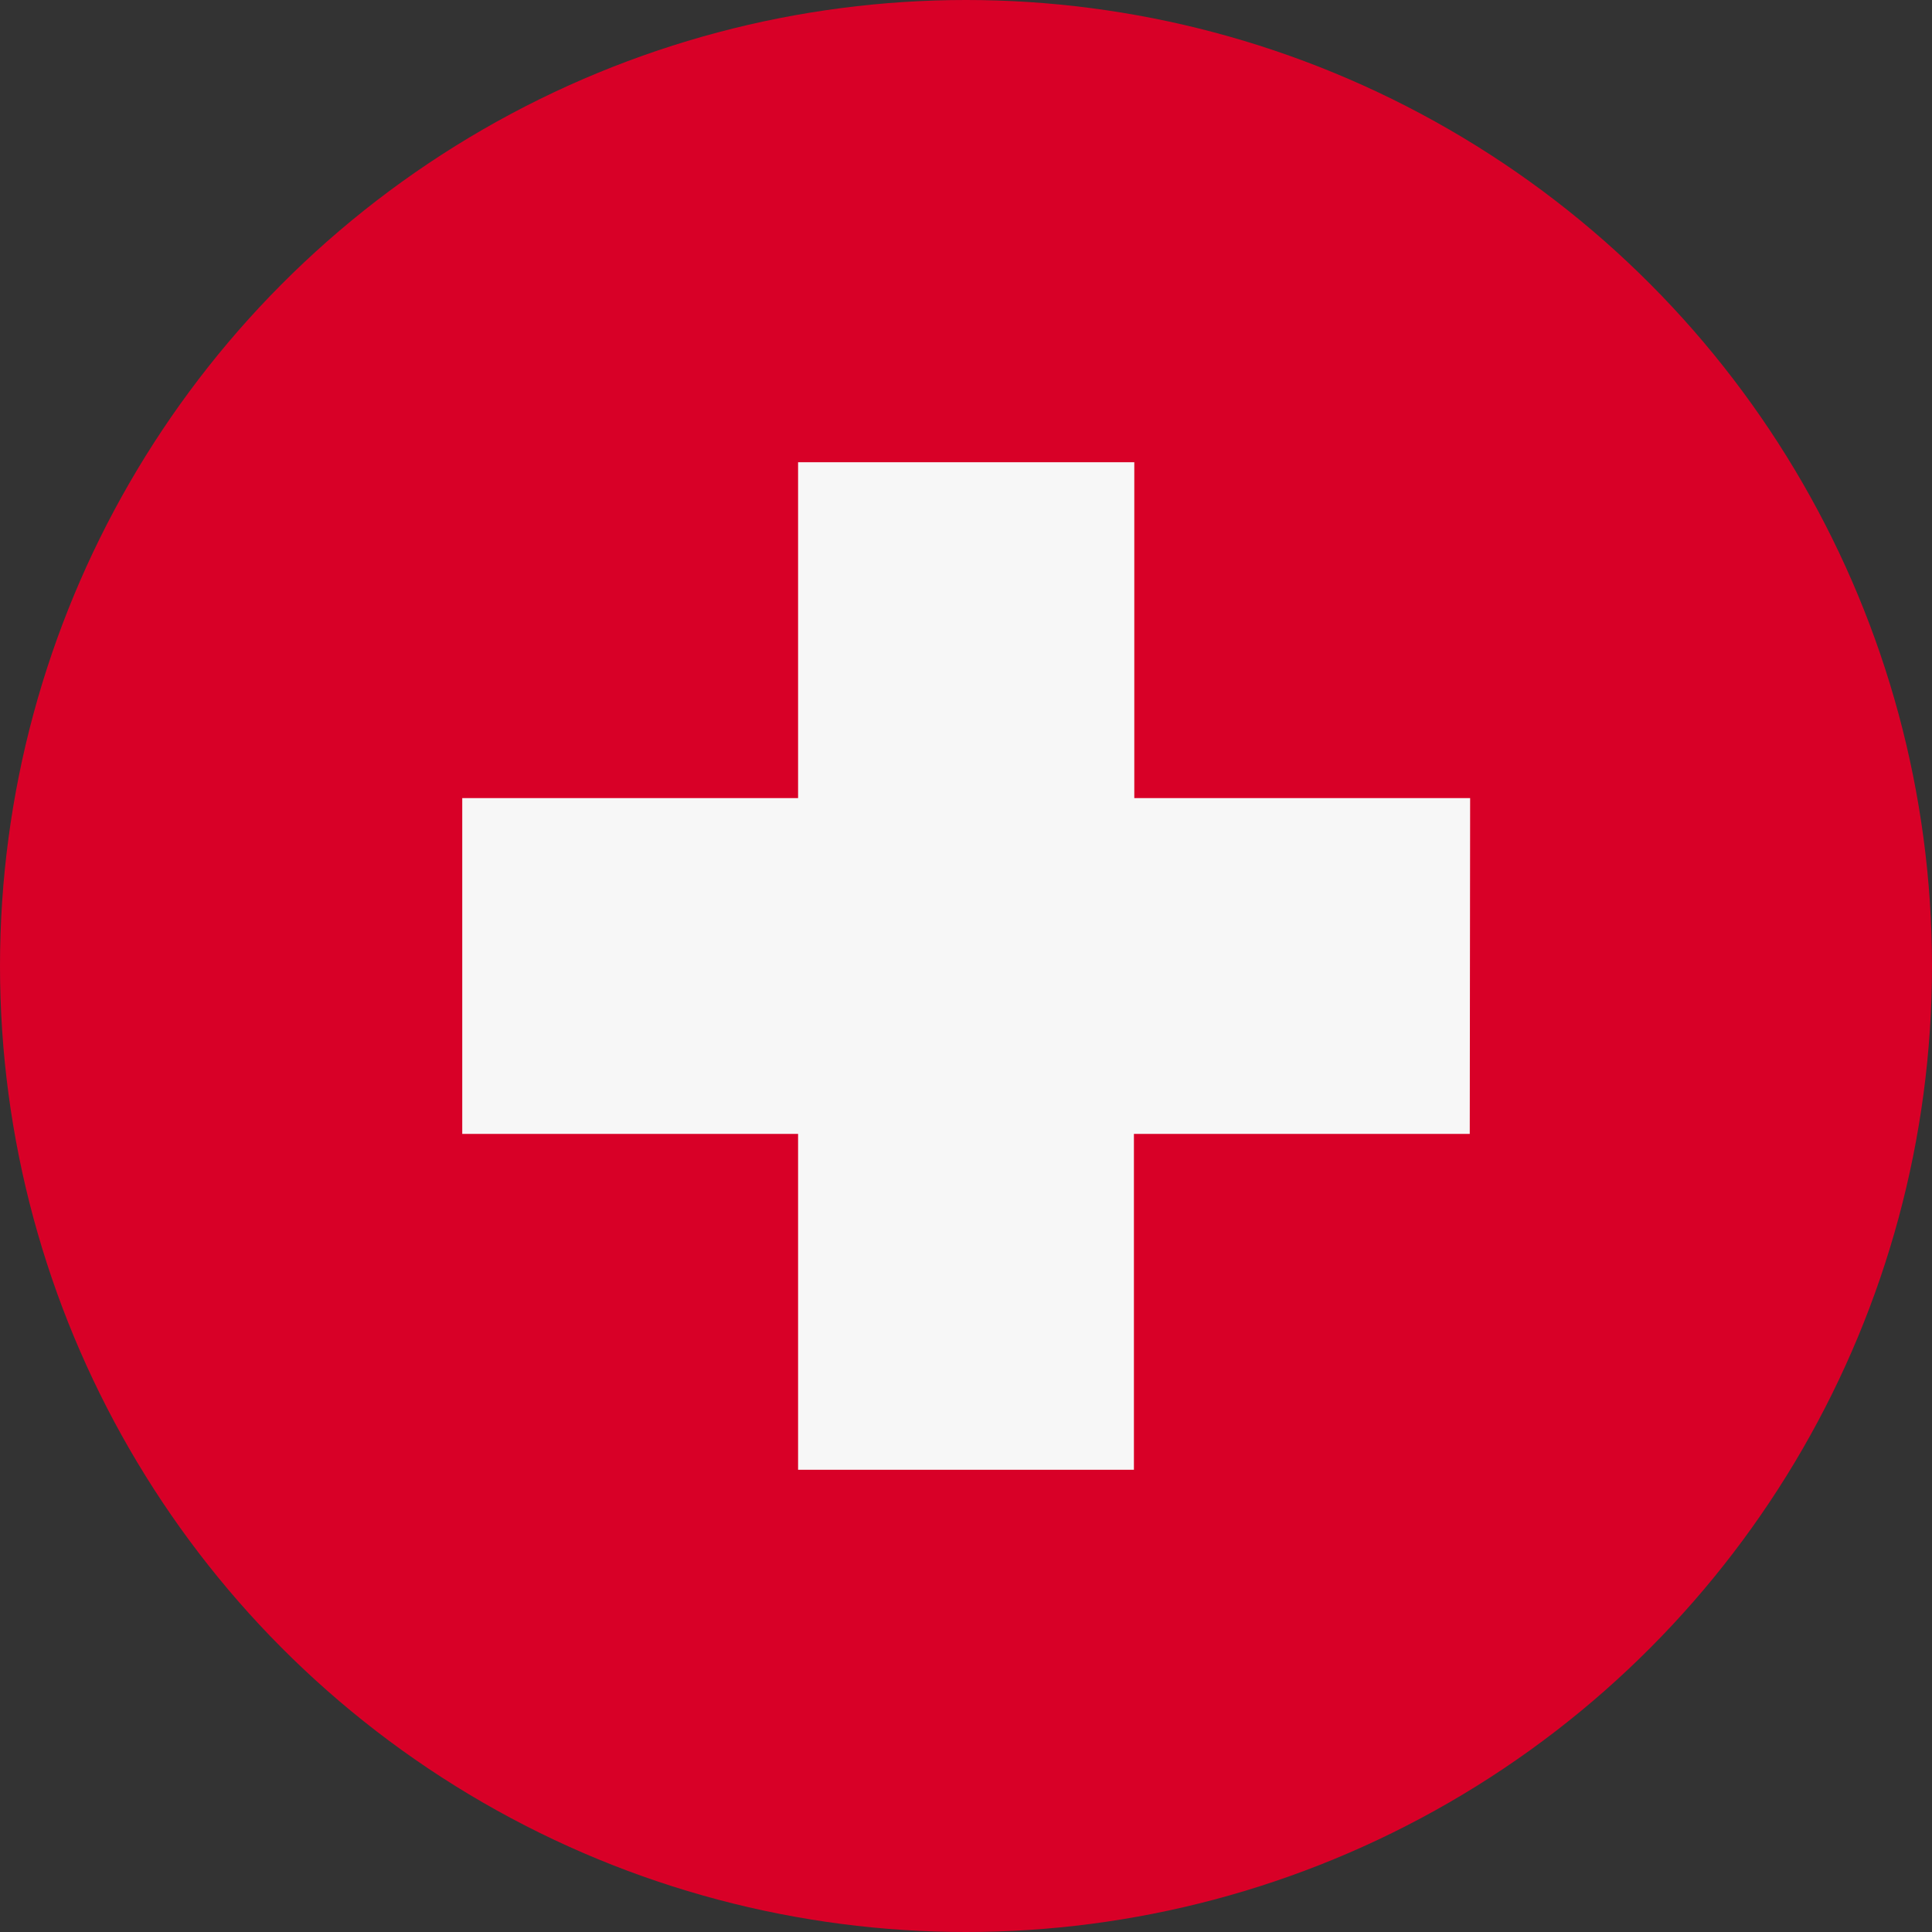
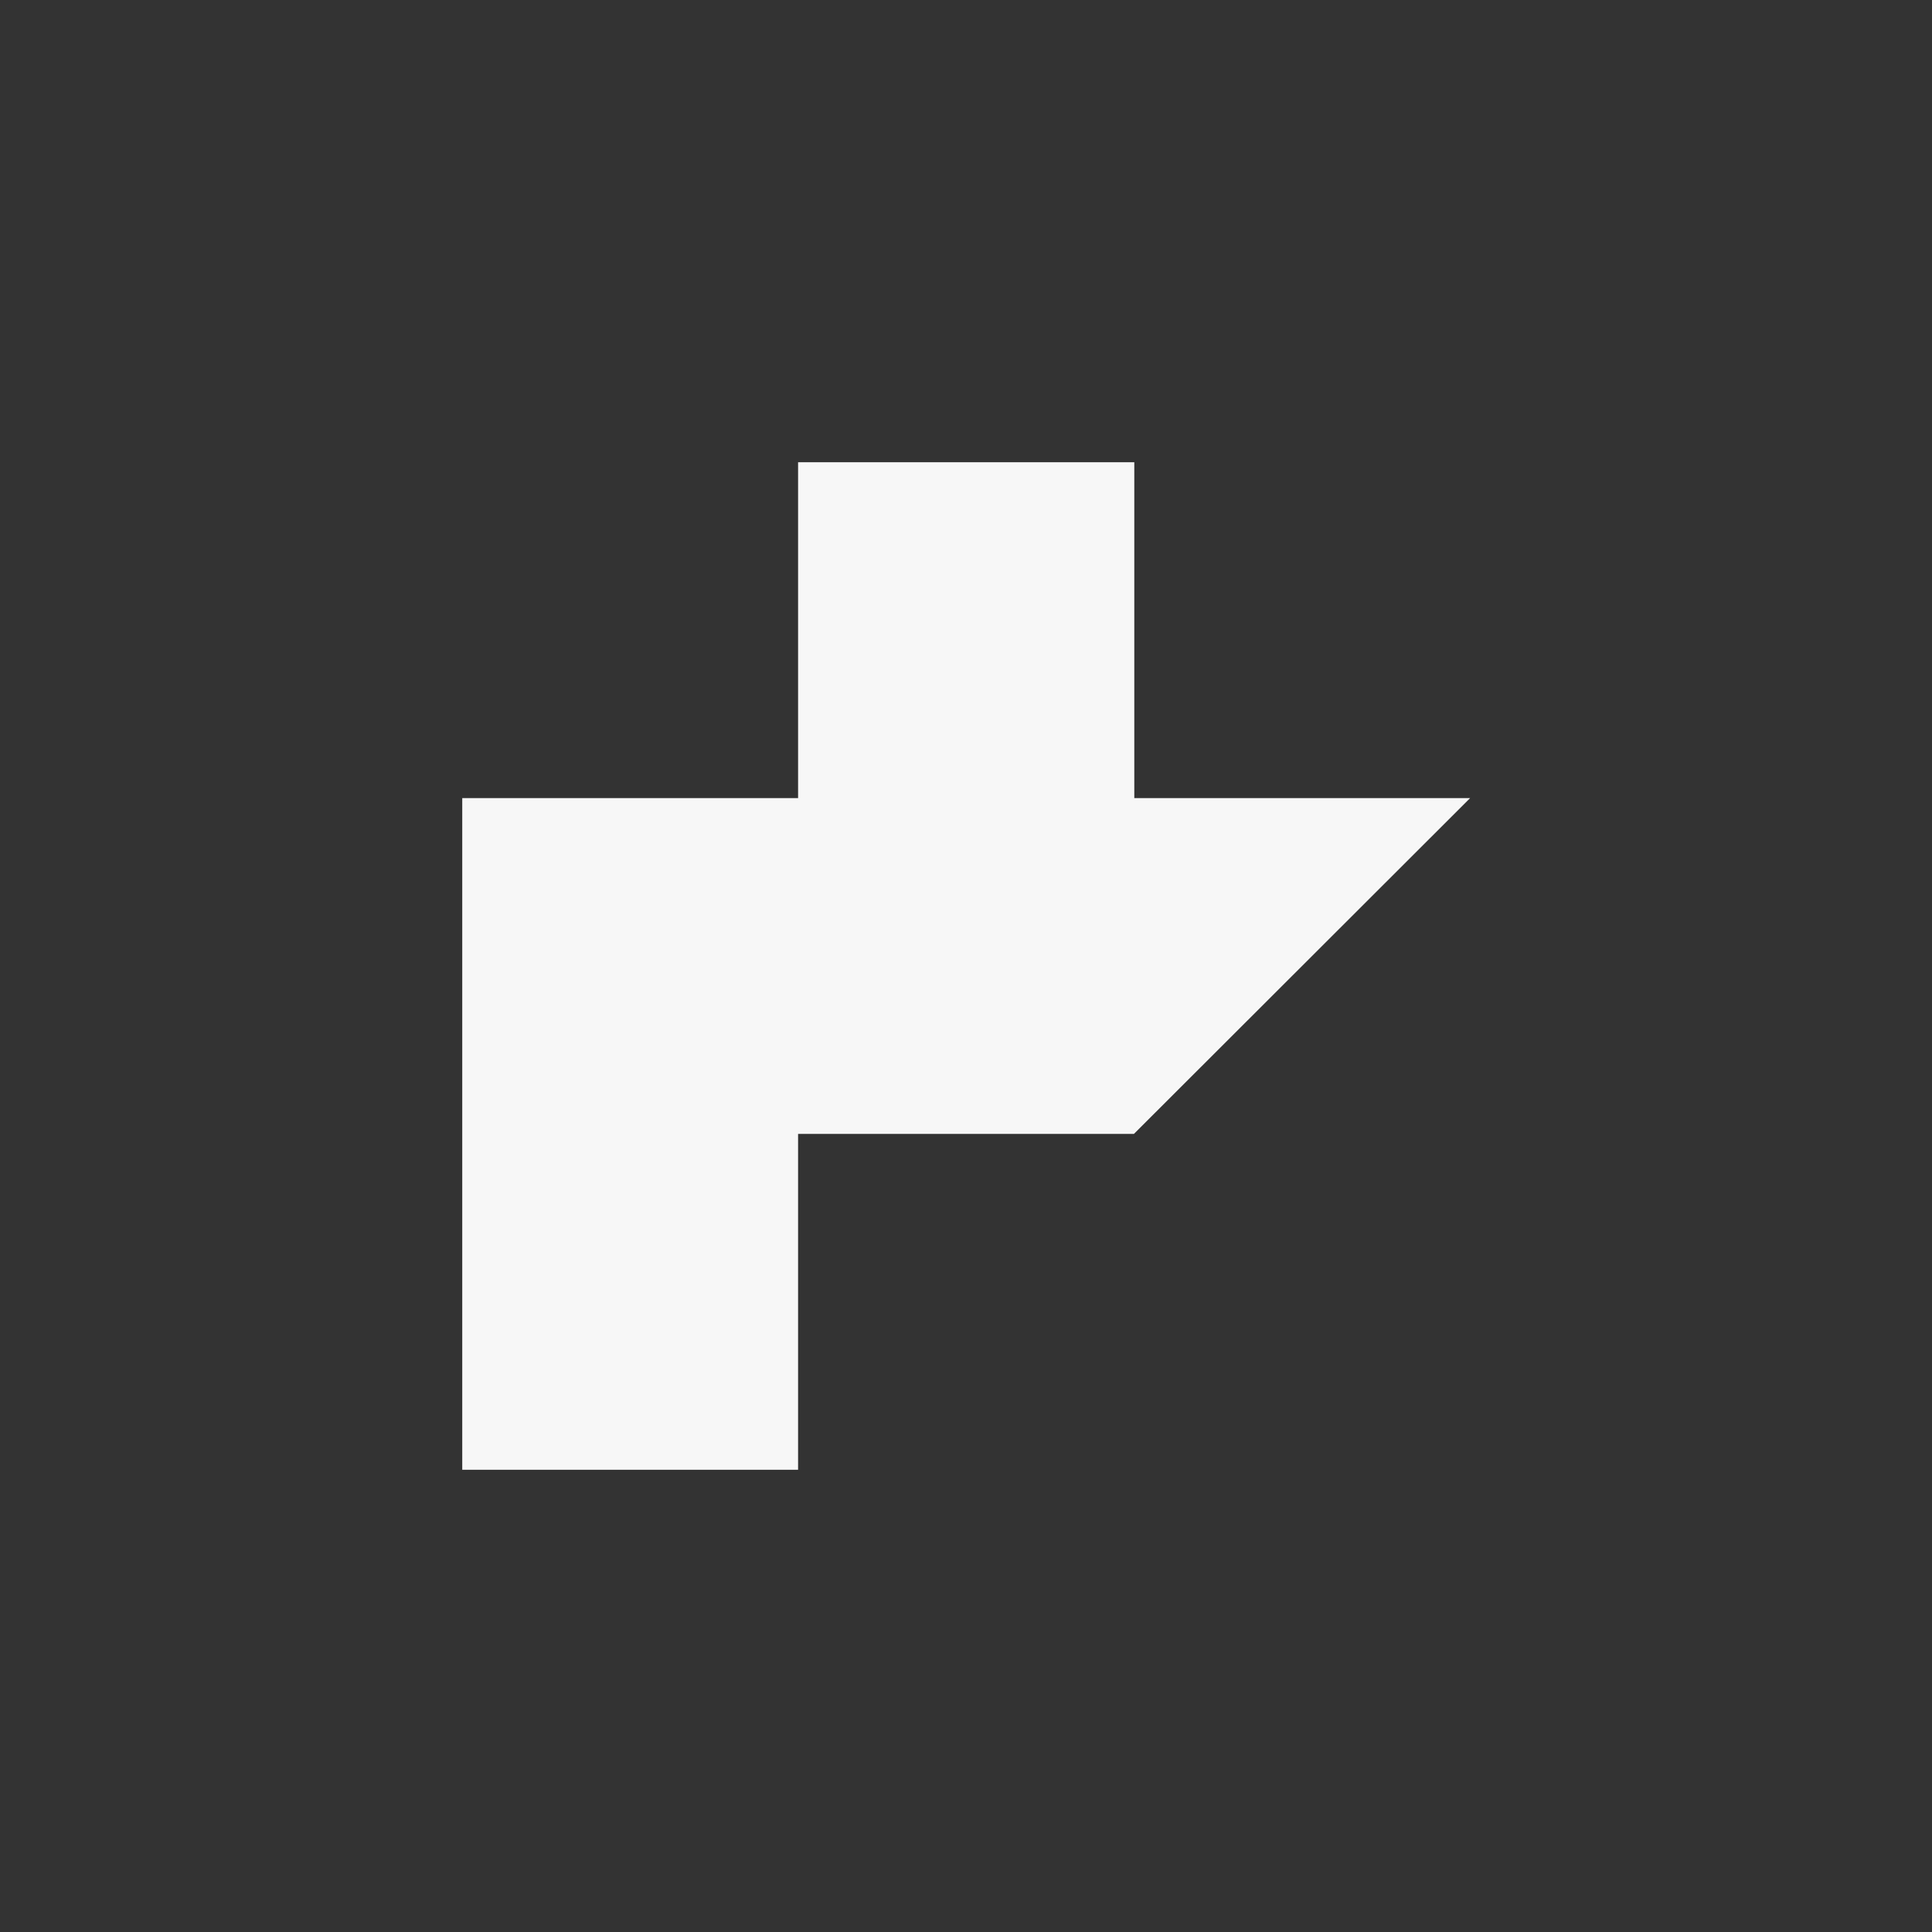
<svg xmlns="http://www.w3.org/2000/svg" viewBox="0 0 512 512">
  <rect x="0" y="0" width="512" height="512" fill="#333333" stroke="none" />
-   <circle cx="256" cy="256" r="256" fill="#d80027" />
-   <path fill="#f7f7f7" d="M389.6 211.5h-89v-89h-89.1v89h-89v89h89v89h89v-89h89z" />
+   <path fill="#f7f7f7" d="M389.6 211.5h-89v-89h-89.1v89h-89v89v89h89v-89h89z" />
</svg>